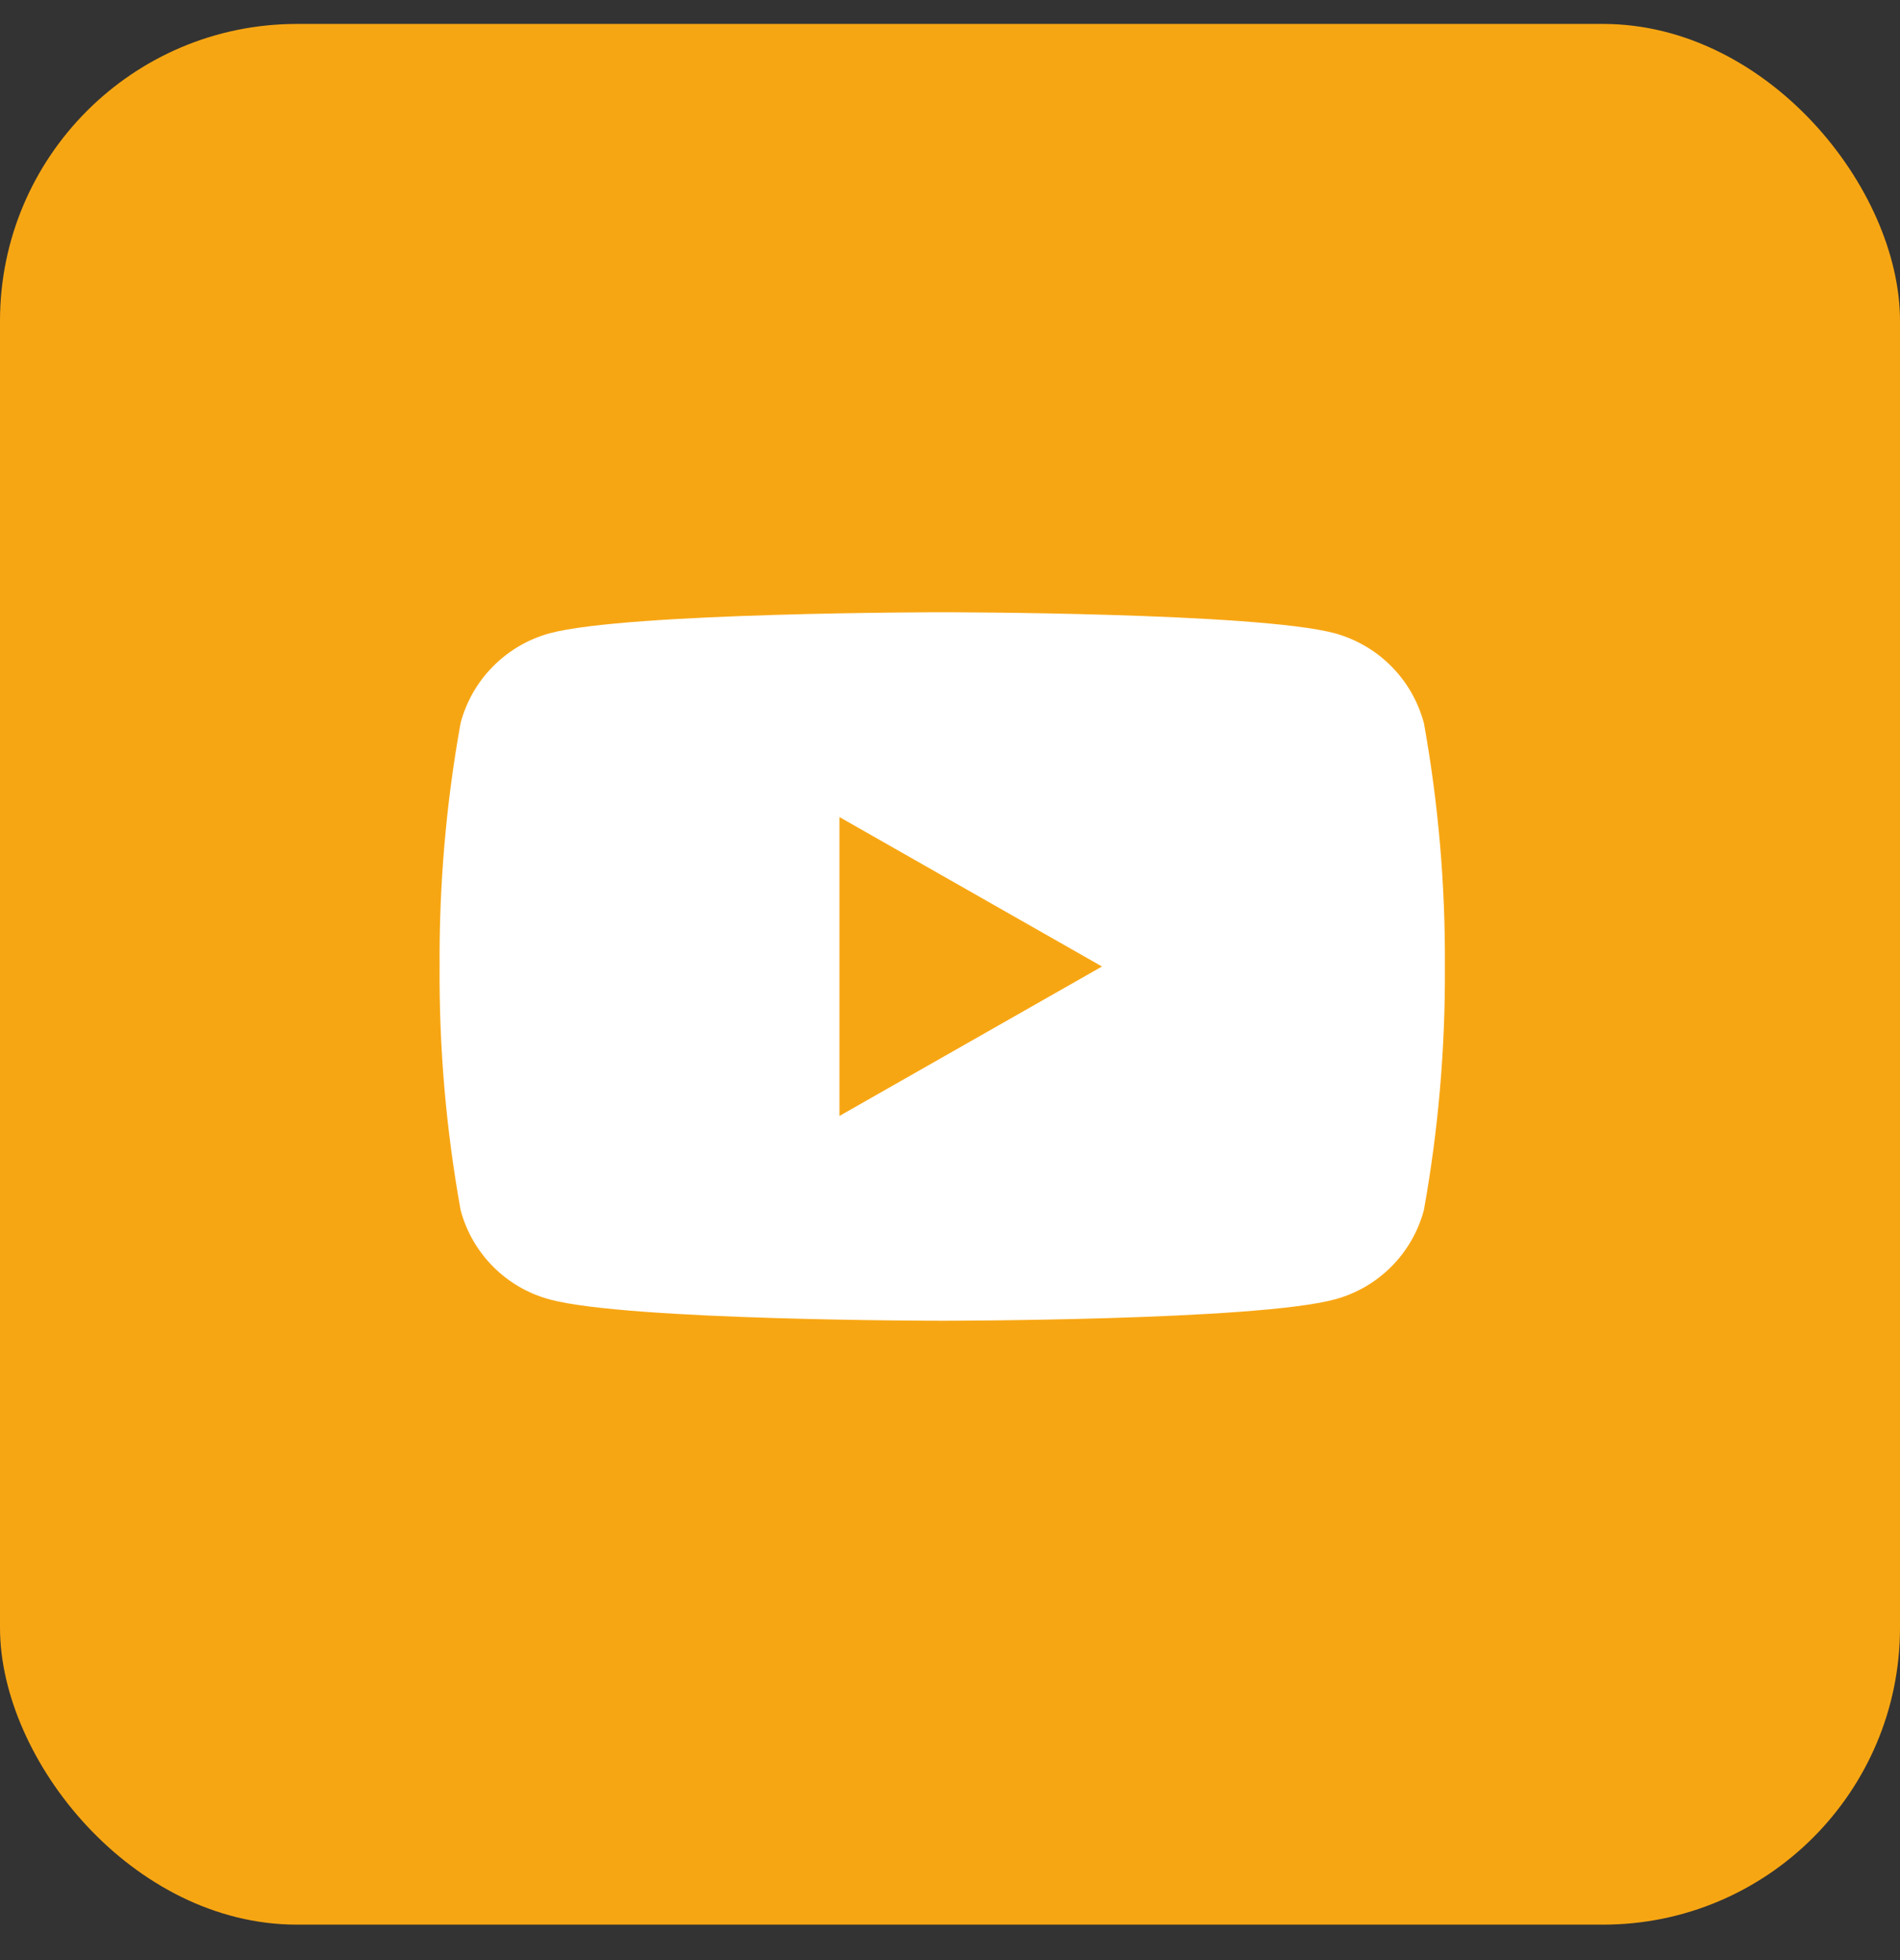
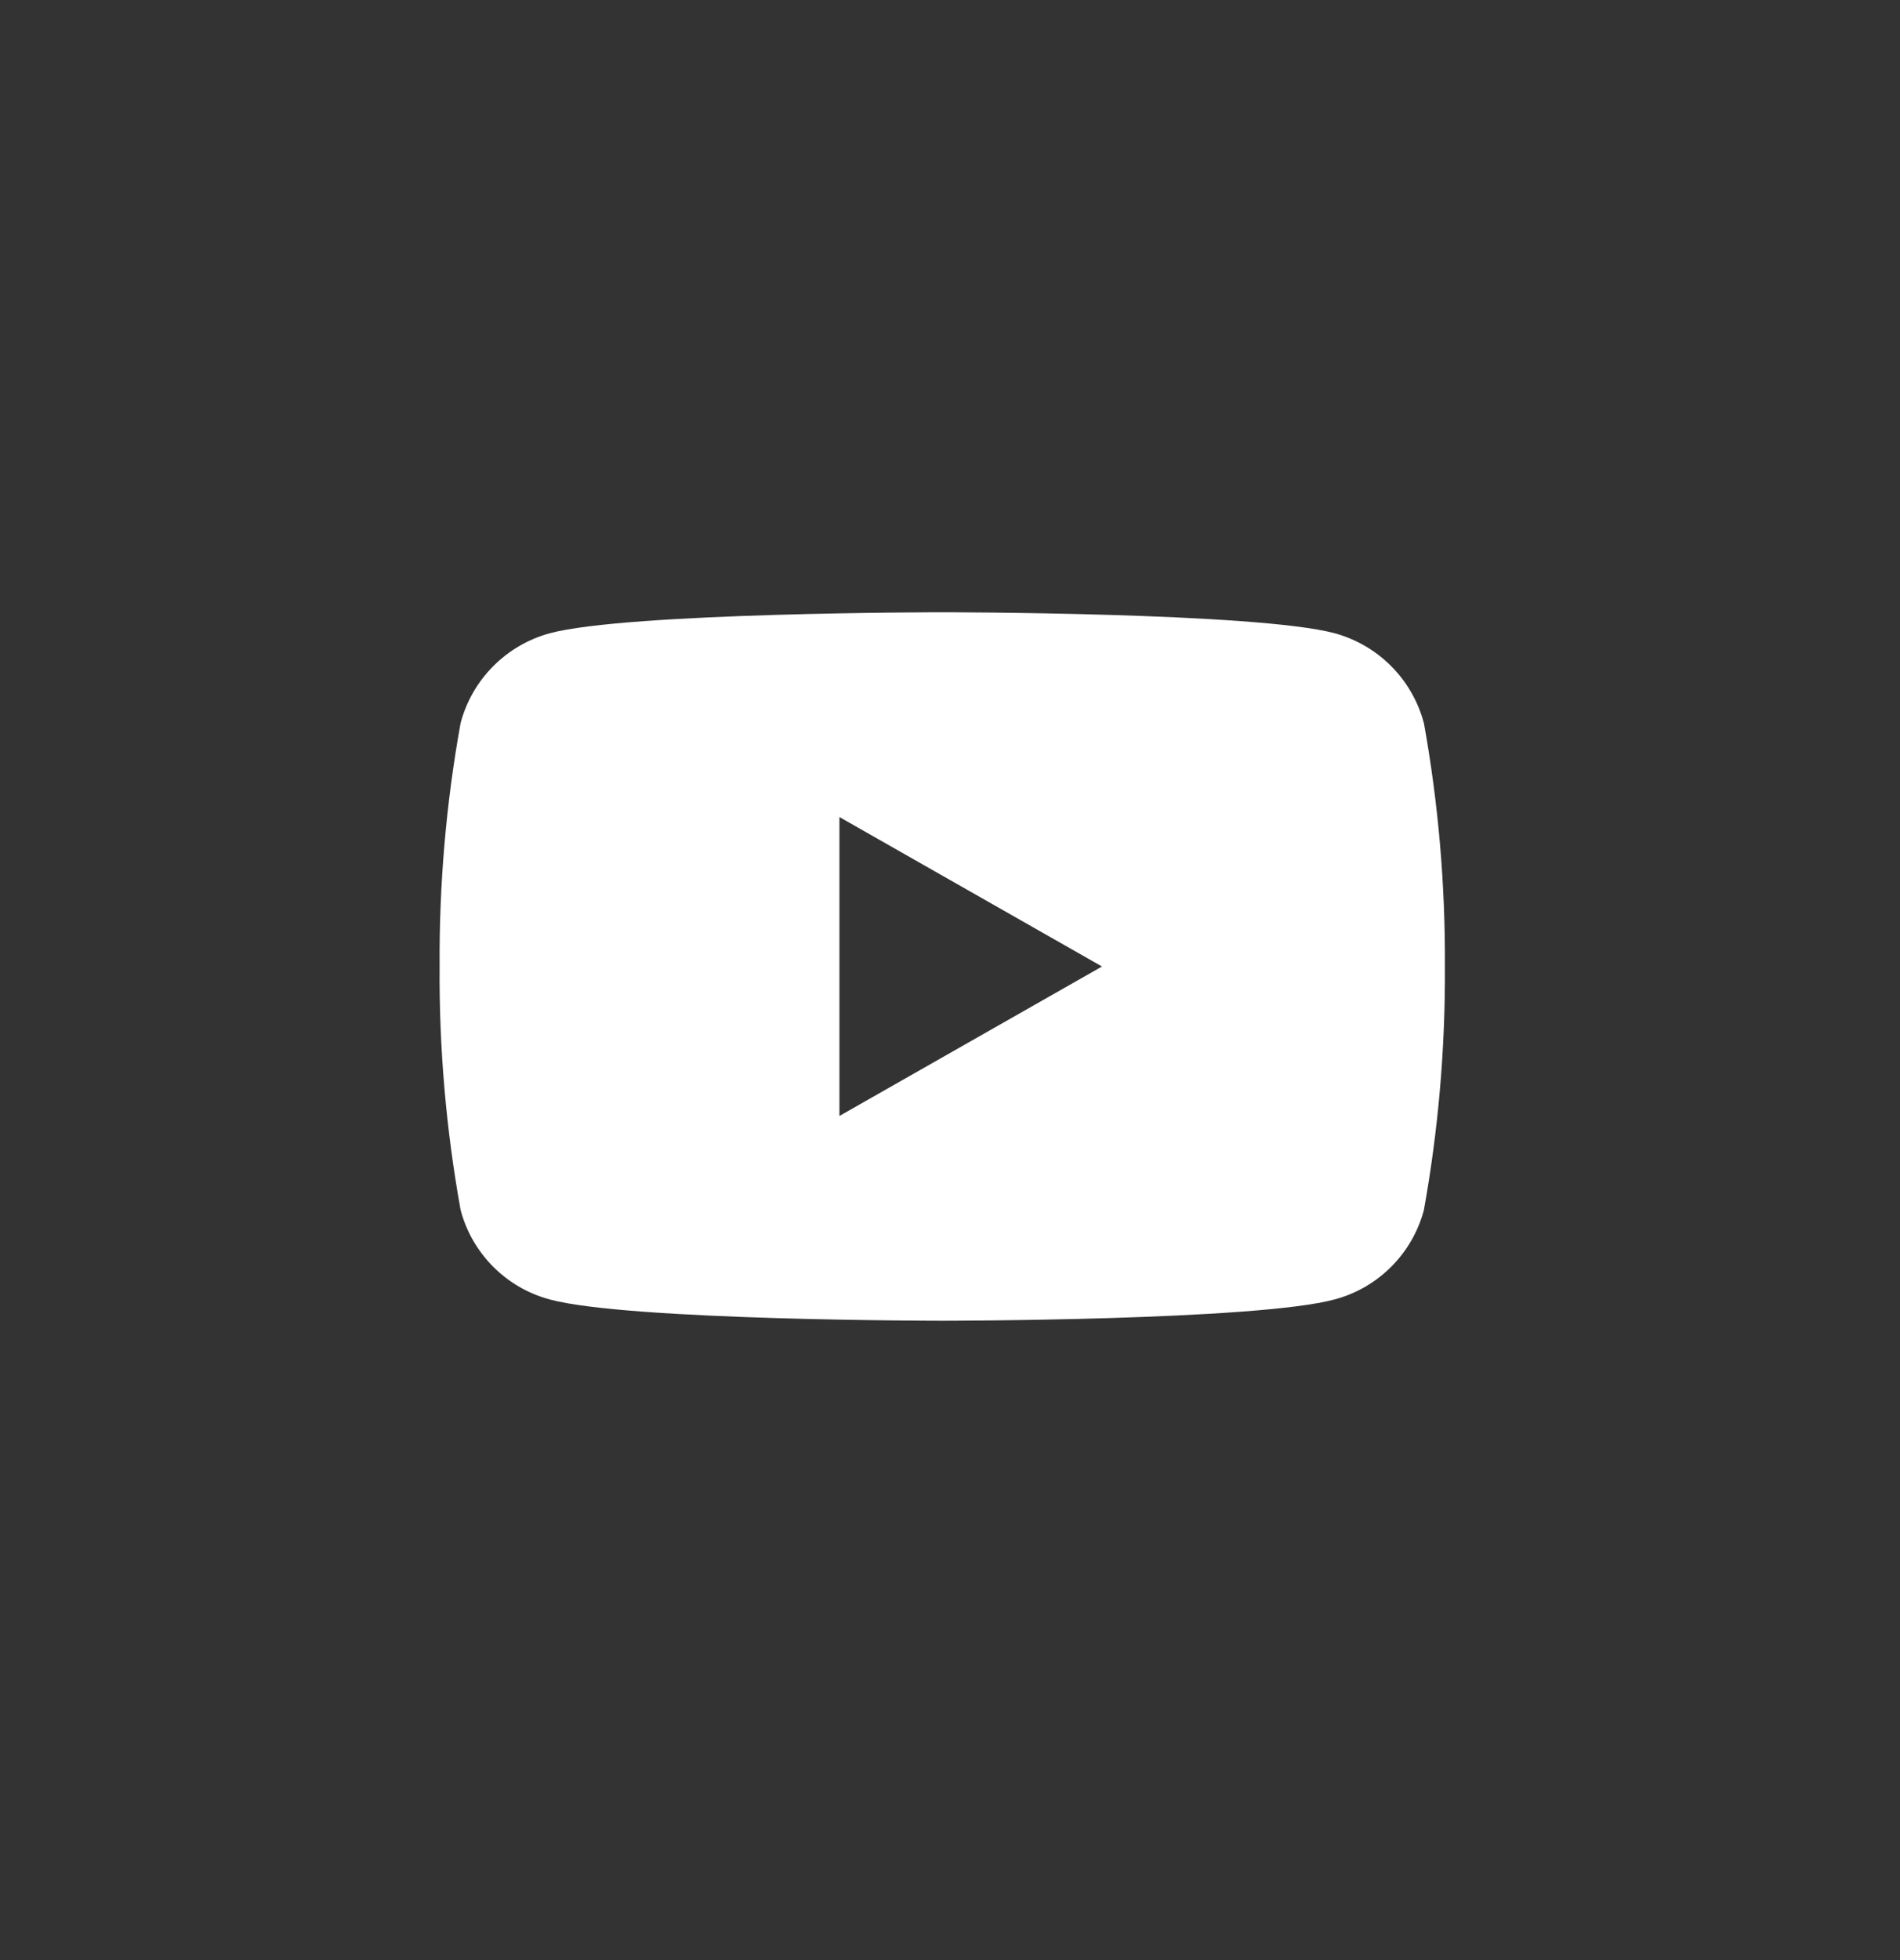
<svg xmlns="http://www.w3.org/2000/svg" width="32" height="33" viewBox="0 0 32 33">
  <rect x="0" y="0" width="32" height="33" fill="#333333" stroke="none" />
  <g fill="none" fill-rule="evenodd">
    <g>
      <g>
        <g transform="translate(-932, -2889) translate(0, 2715.403) translate(932, 174)">
-           <rect width="32" height="32" fill="#F7A613" rx="5" />
          <path fill="#FFF" fill-rule="nonzero" d="M23.98 11.767c-.196-.733-.766-1.306-1.498-1.508-1.318-.354-6.613-.354-6.613-.354s-5.294 0-6.613.354c-.732.202-1.302.775-1.498 1.508-.245 1.354-.363 2.727-.354 4.102-.01 1.375.11 2.748.354 4.102.195.732.766 1.305 1.498 1.503 1.319.359 6.613.359 6.613.359s5.295 0 6.613-.36c.732-.197 1.303-.77 1.499-1.502.244-1.354.362-2.727.354-4.102.008-1.375-.11-2.748-.354-4.102zm-9.842 6.618v-5.032l4.422 2.516-4.422 2.516z" />
        </g>
      </g>
    </g>
  </g>
</svg>